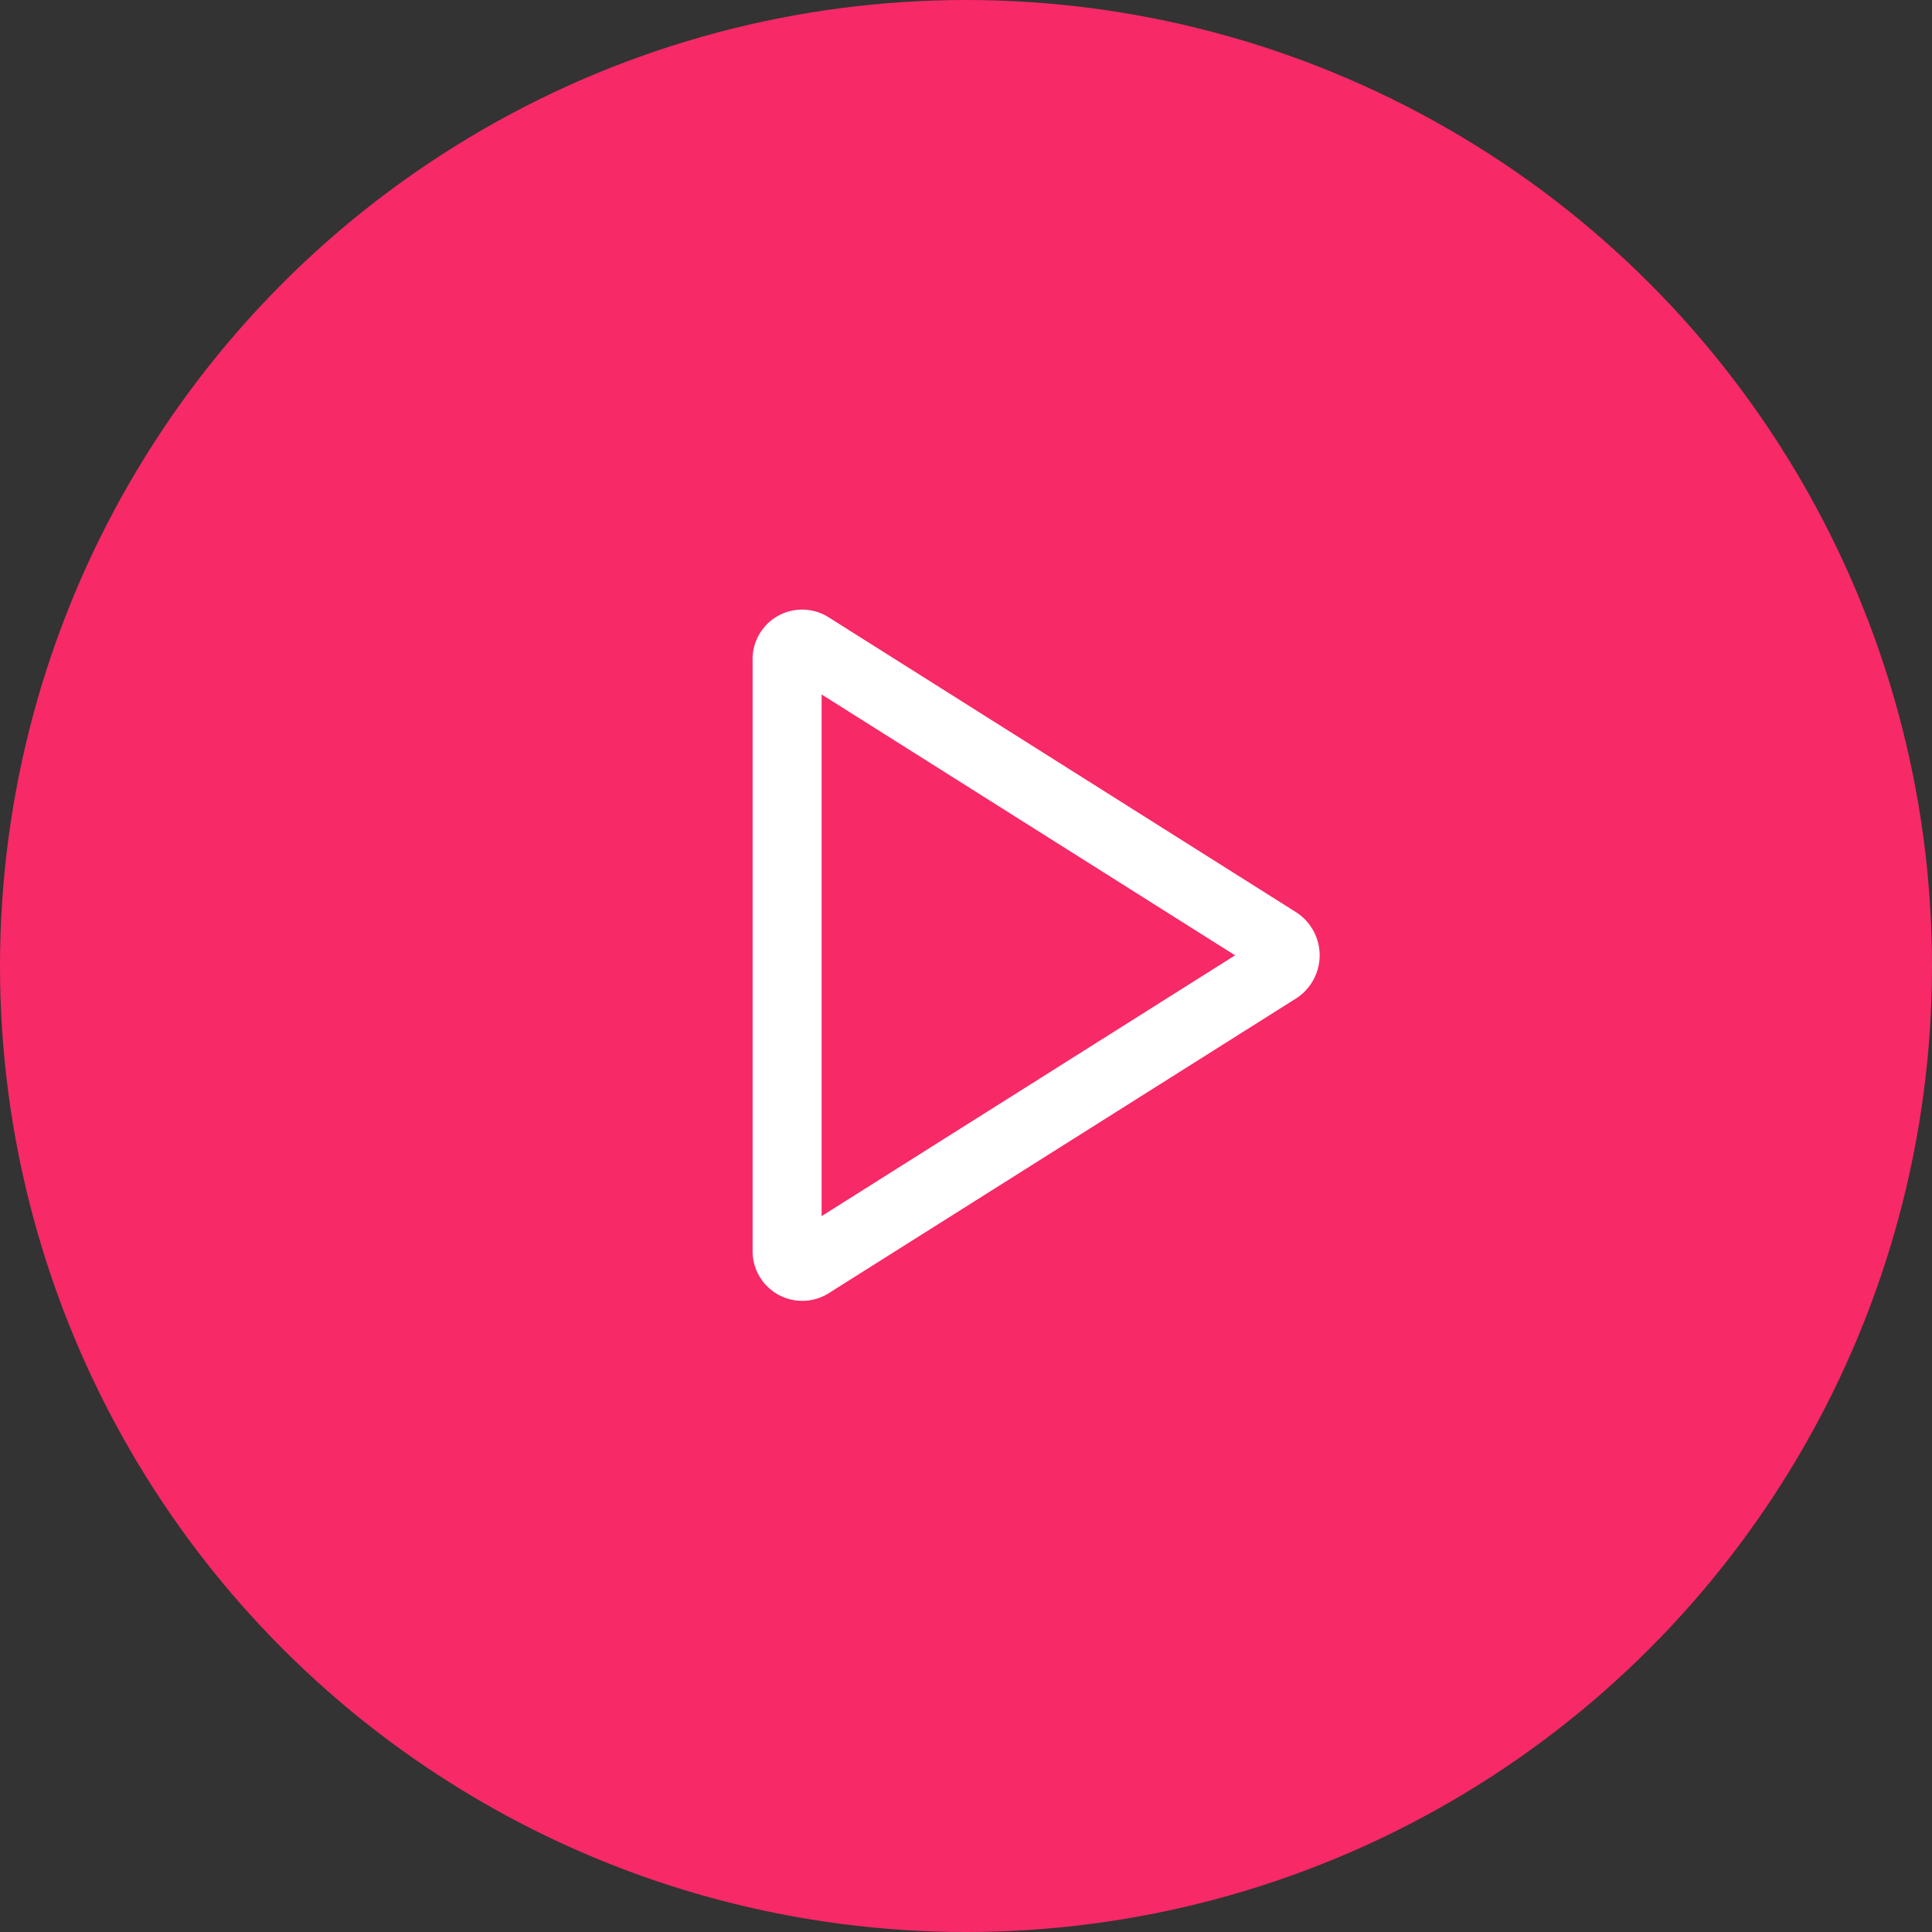
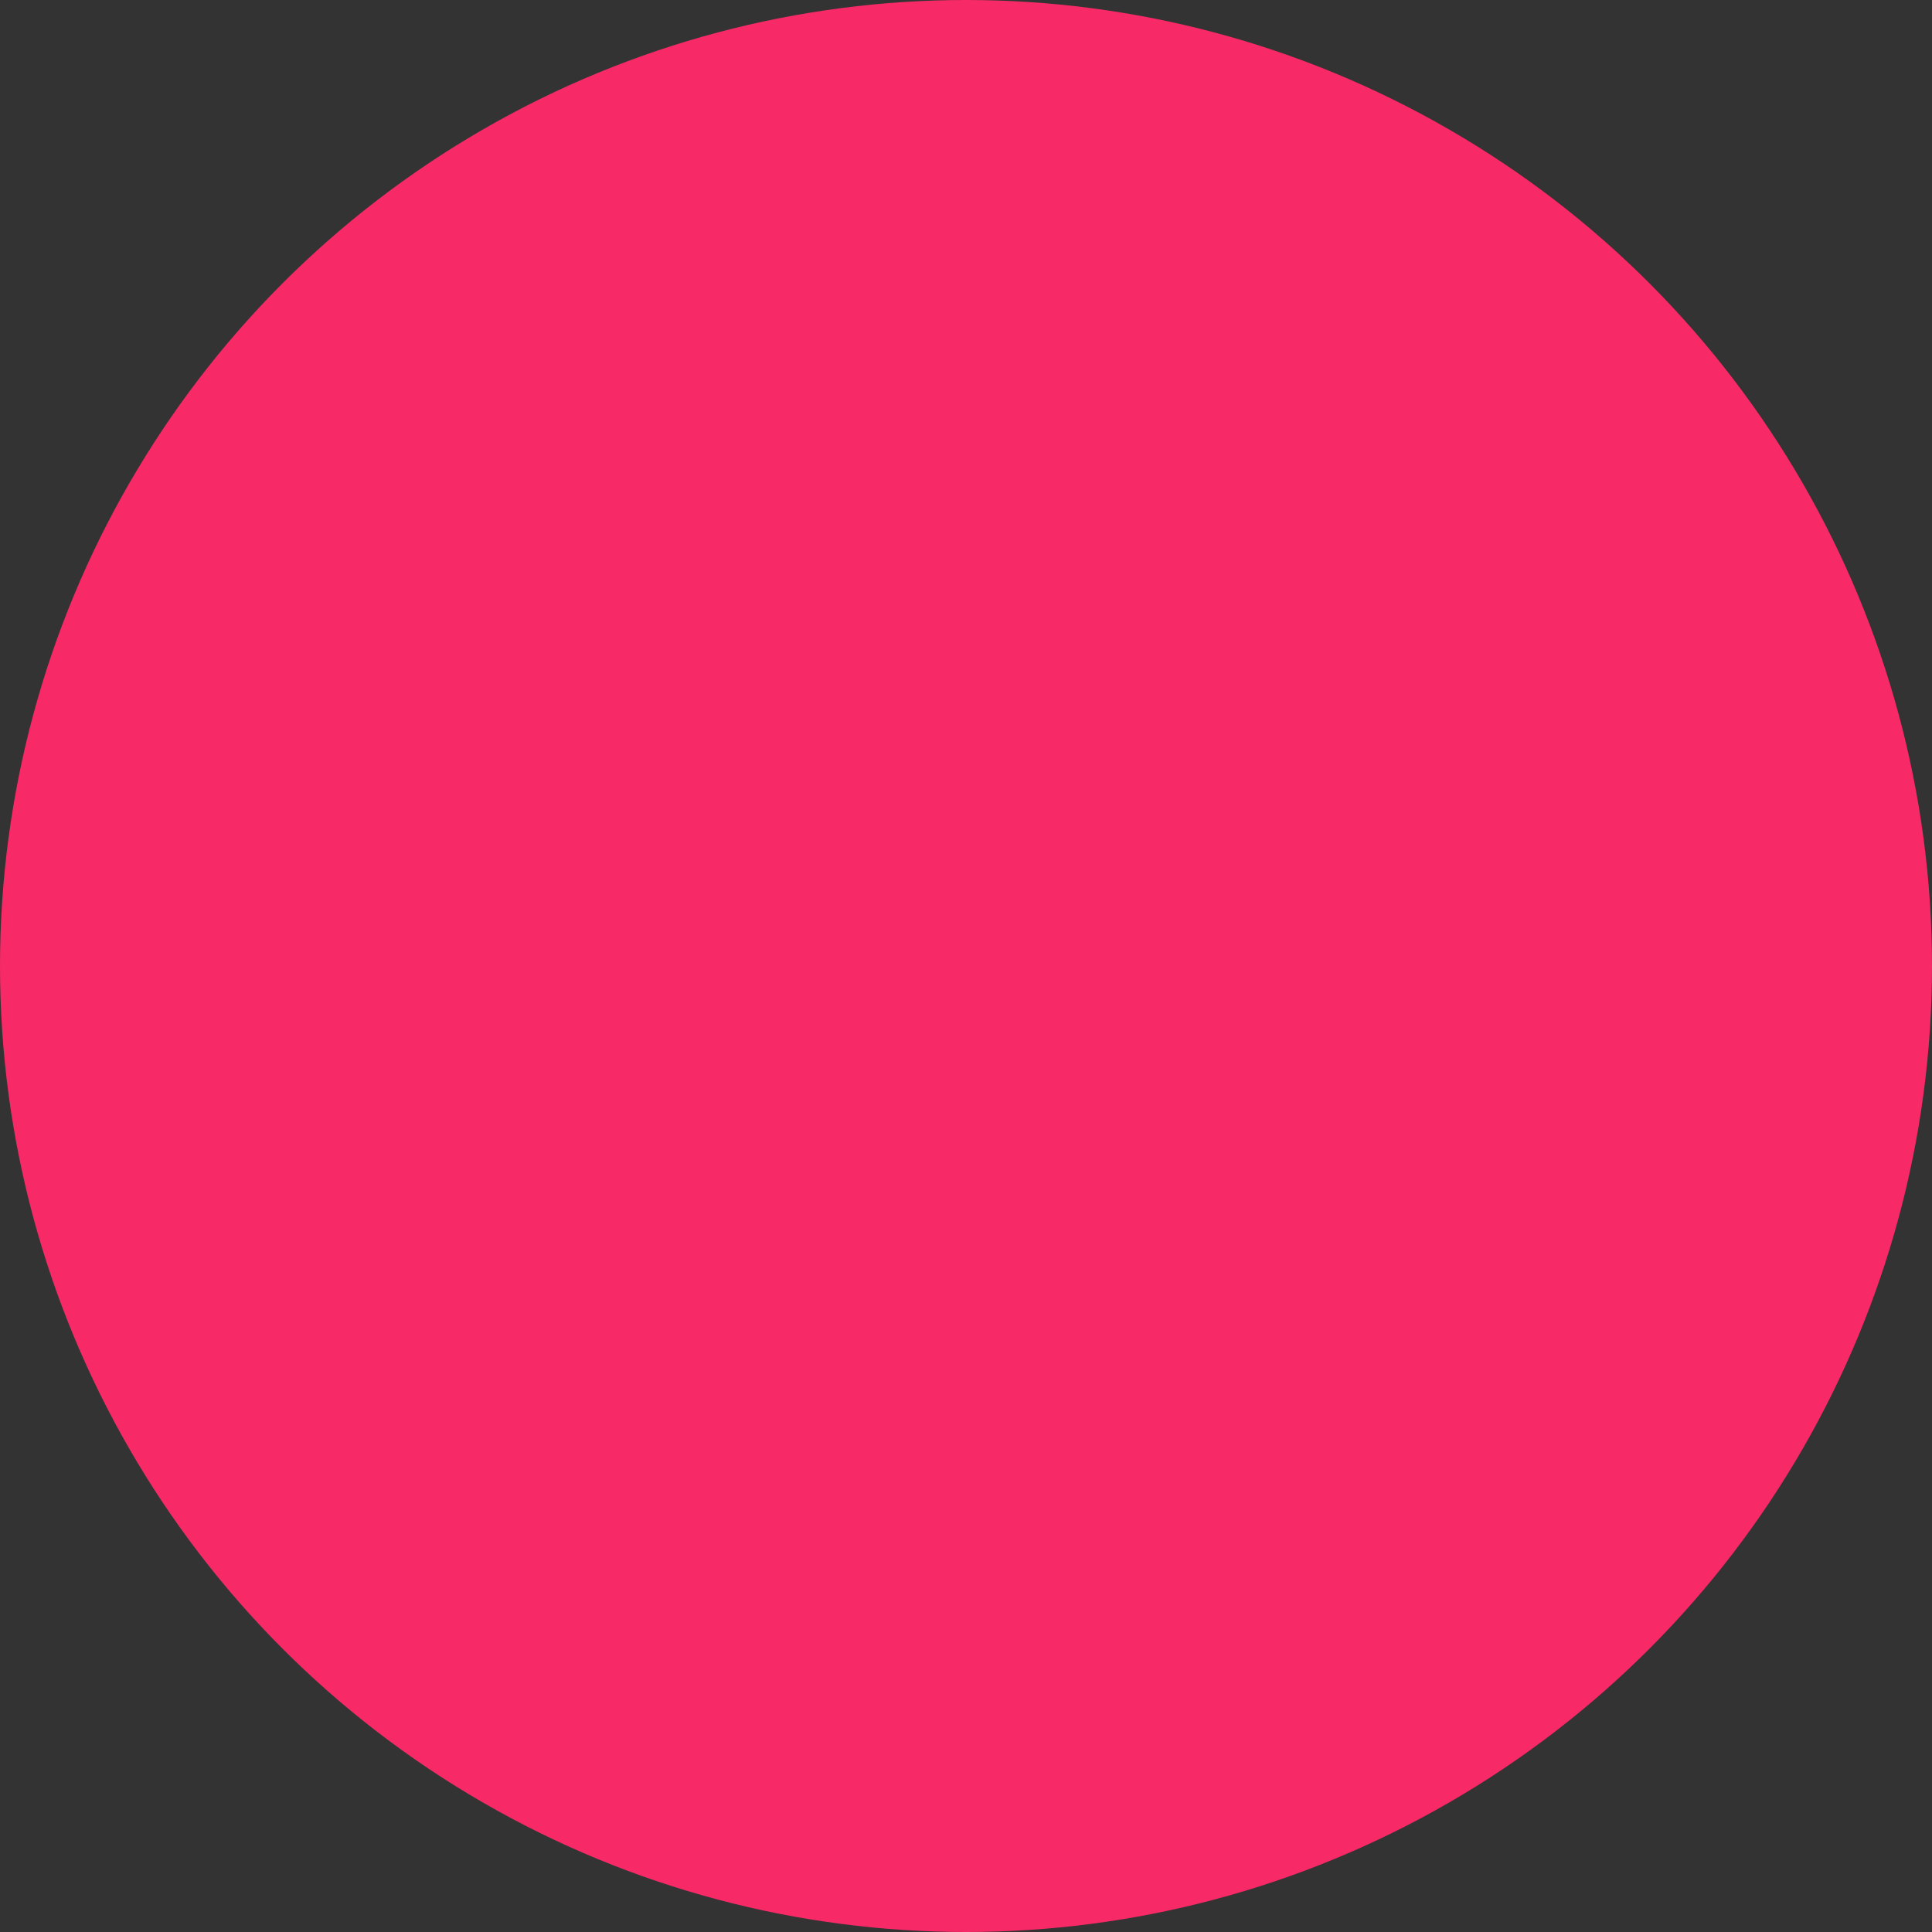
<svg xmlns="http://www.w3.org/2000/svg" width="42" height="42" viewBox="0 0 42 42">
  <rect x="0" y="0" width="42" height="42" fill="#333333" stroke="none" />
  <defs>
    <style>.a{fill:#f72967;}.b{fill:none;stroke:#fff;stroke-width:1.5px;}</style>
  </defs>
  <g transform="translate(-394 -3151)">
    <circle class="a" cx="21" cy="21" r="21" transform="translate(394 3151)" />
-     <path class="b" d="M9,7.1V19.936a.33.33,0,0,0,.495.3l10.174-6.417a.364.364,0,0,0,0-.6L9.495,6.8A.327.327,0,0,0,9,7.1Z" transform="translate(402.111 3158.249)" />
  </g>
</svg>